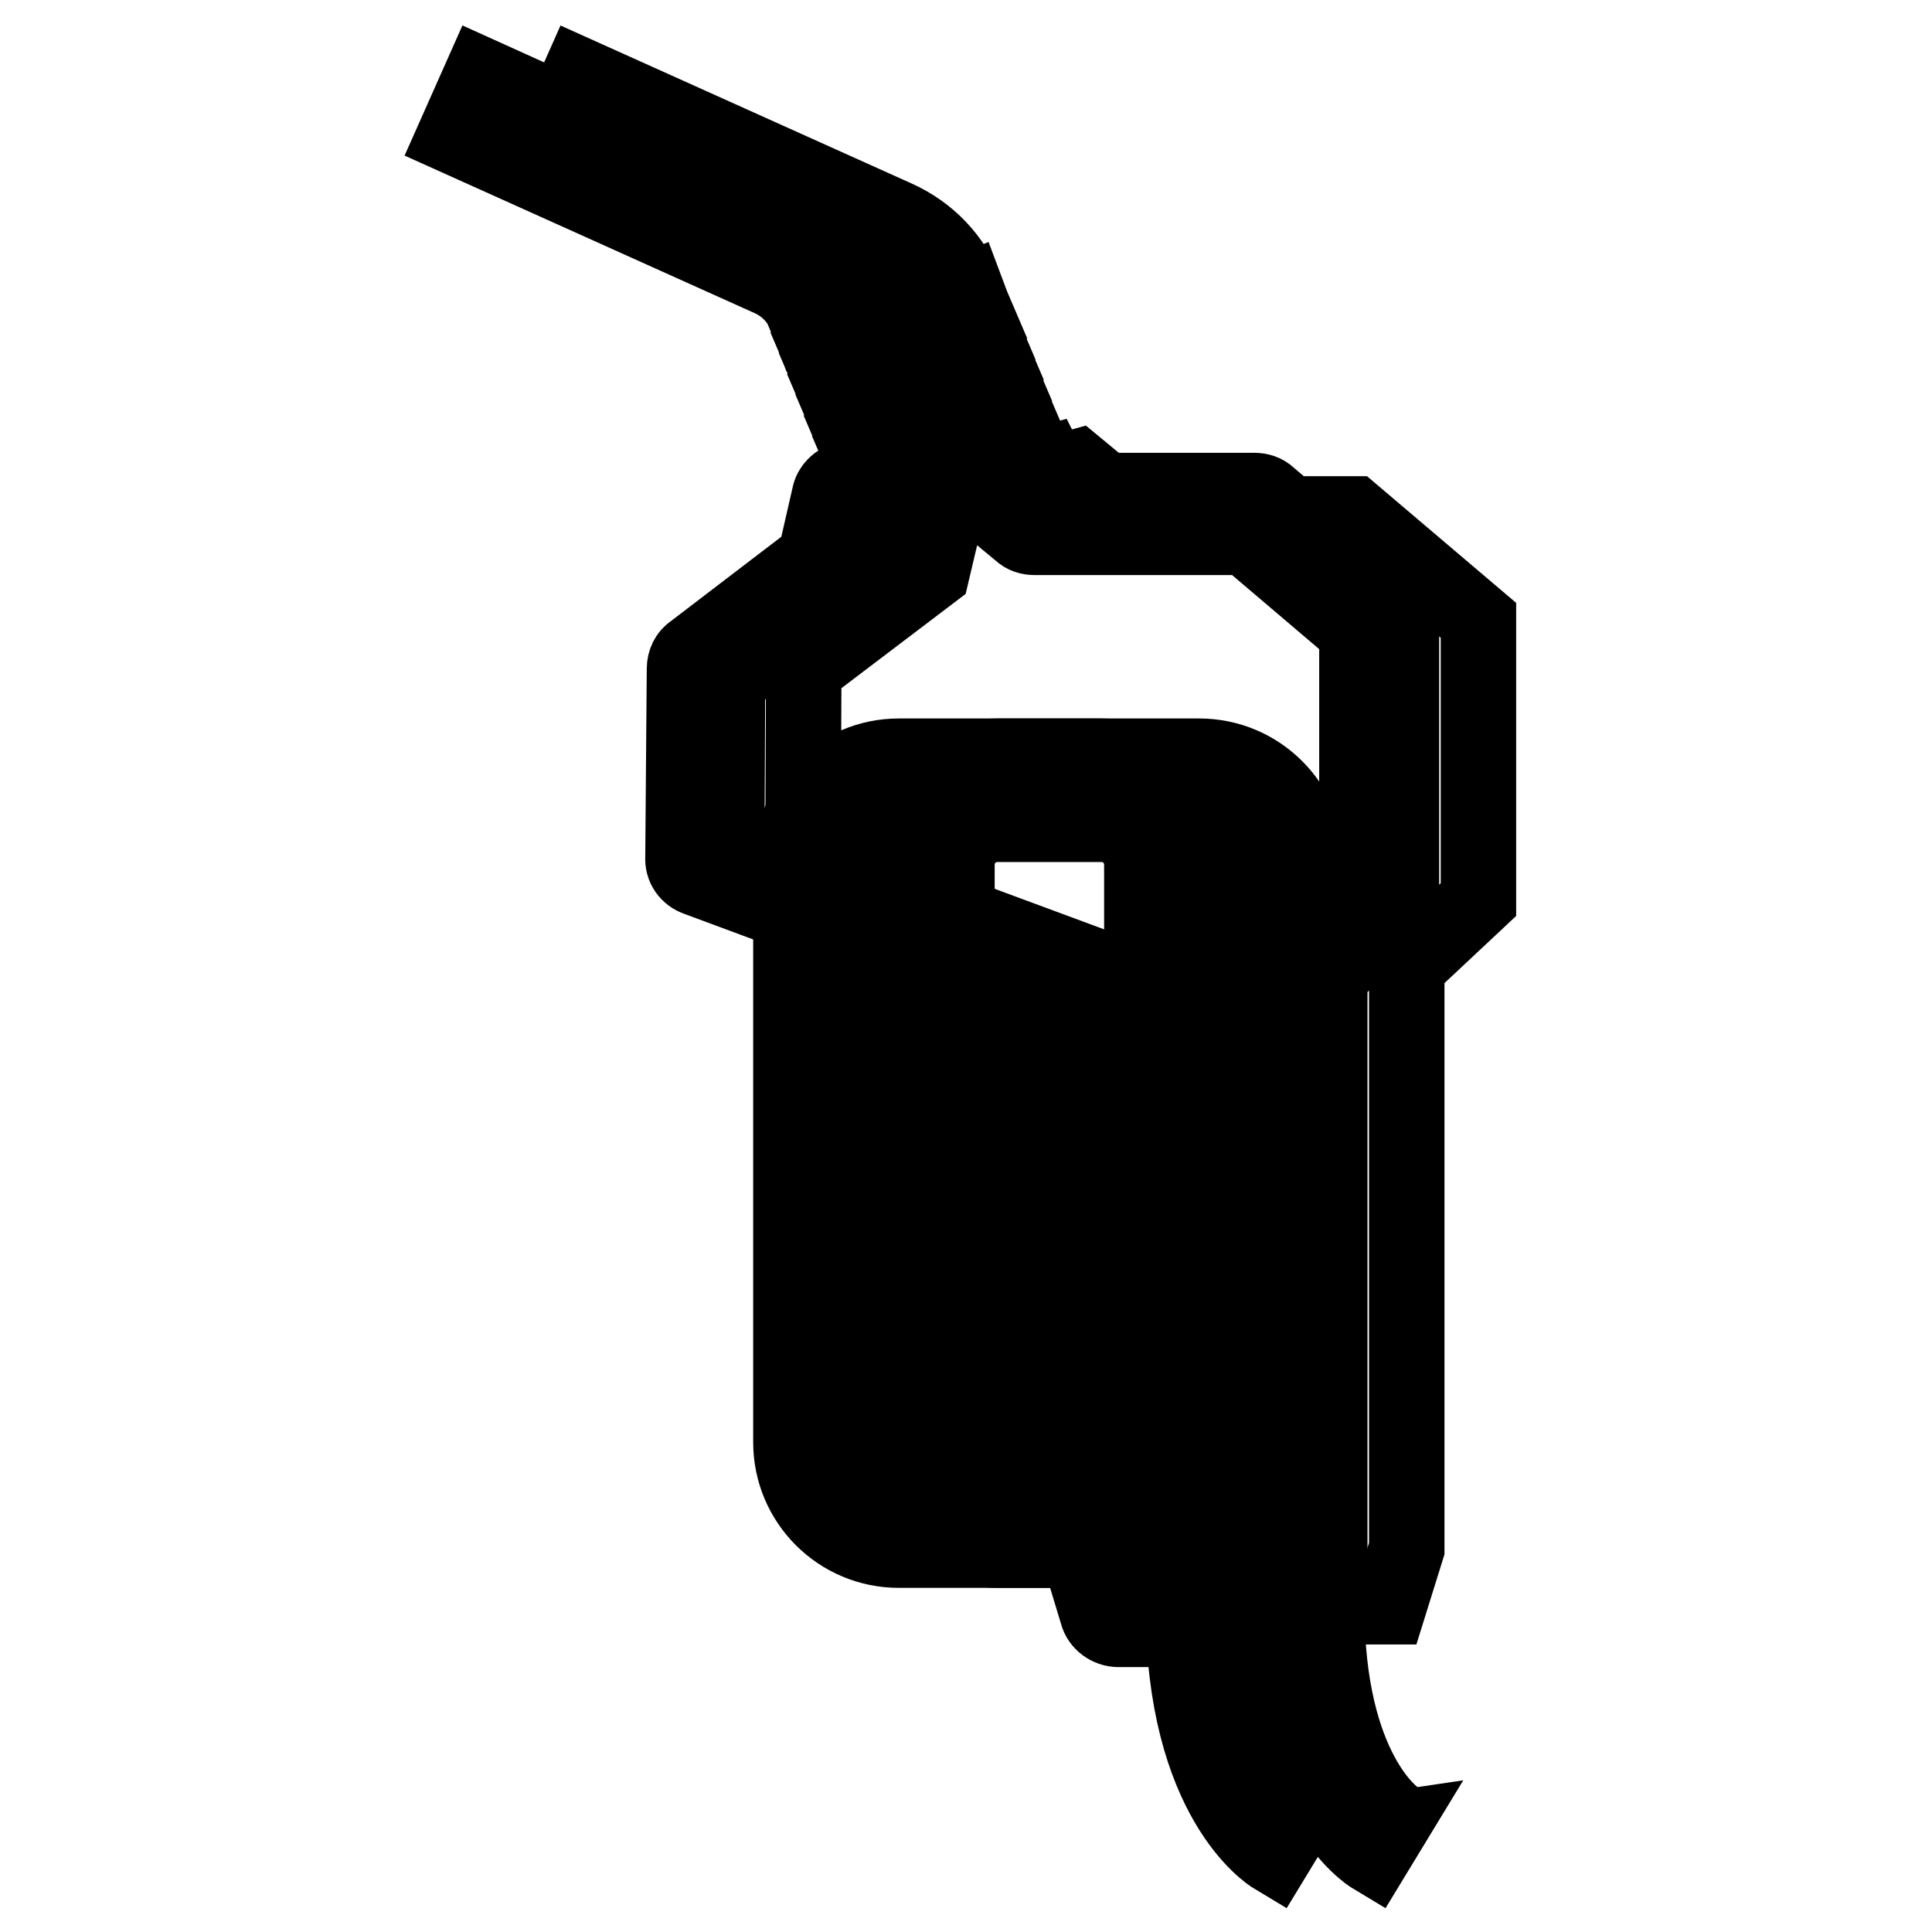
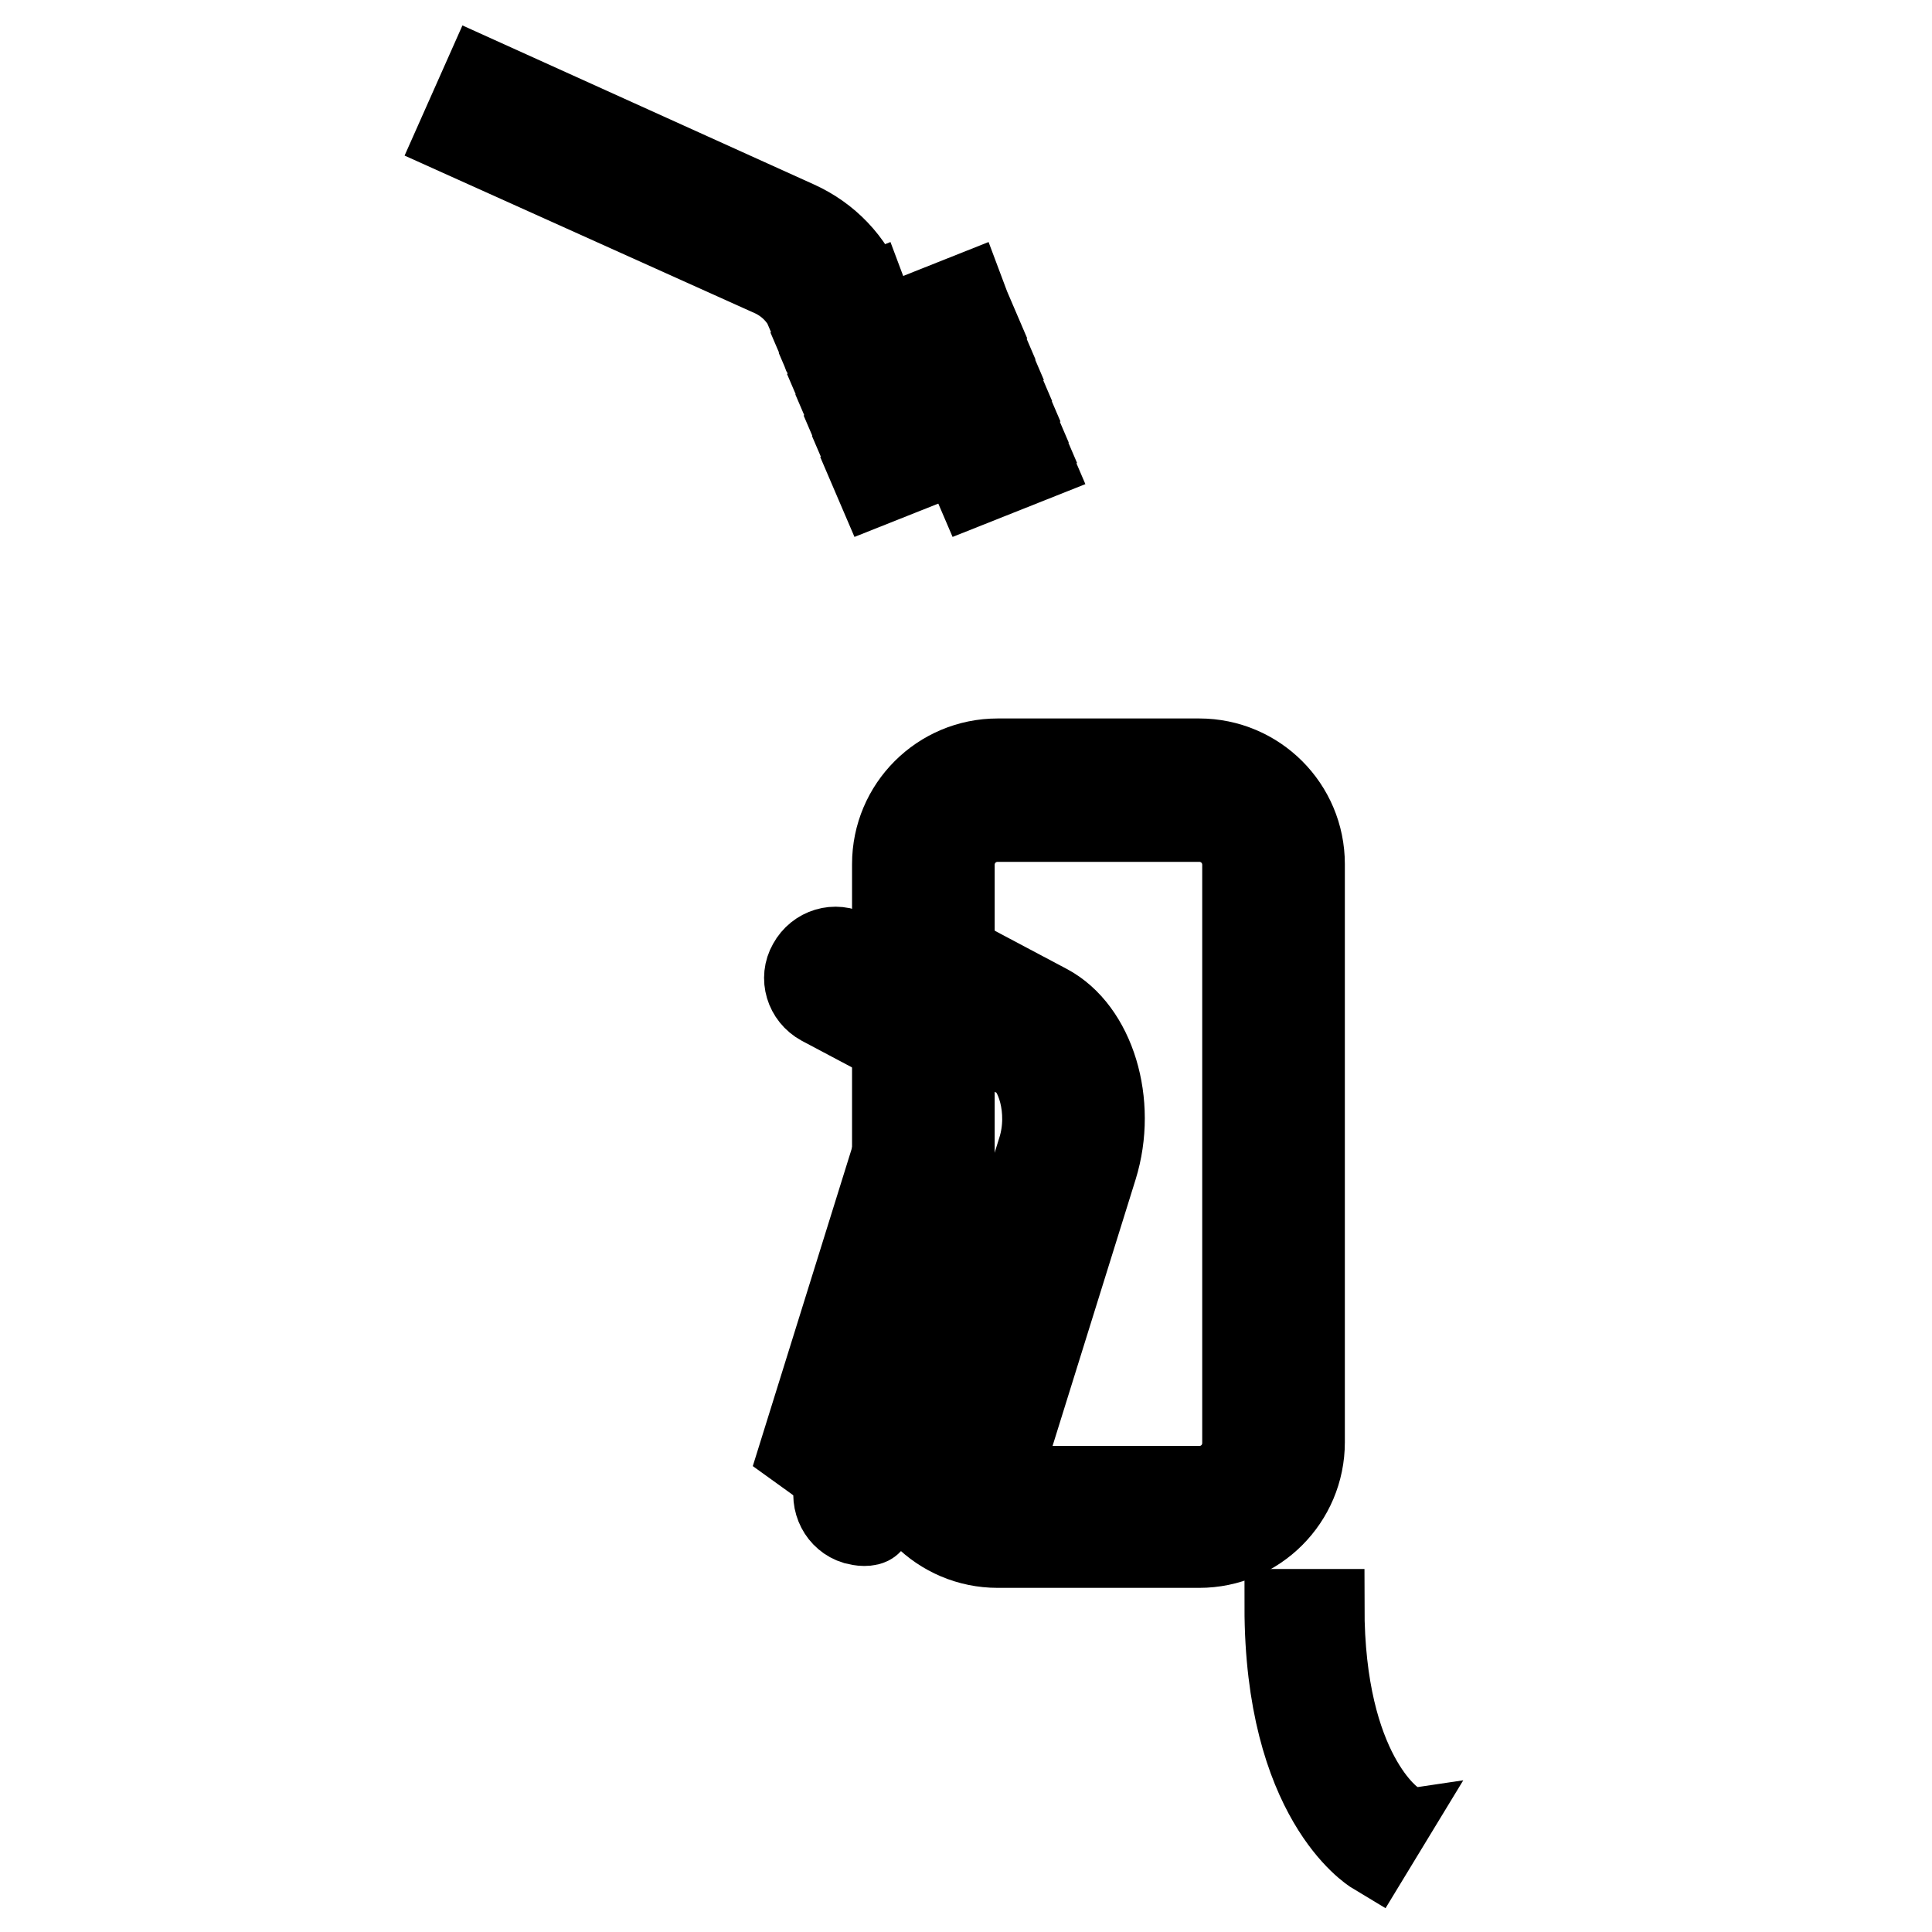
<svg xmlns="http://www.w3.org/2000/svg" version="1.1" x="0px" y="0px" viewBox="0 0 256 256" enable-background="new 0 0 256 256" xml:space="preserve">
  <g>
-     <path stroke-width="10" fill-opacity="0" stroke="#000000" d="M184,212.9h-22.7l-2.3-7.6l0.6-71.9l-53.2-19.7l0.1-25l17-12.9l2.2-9.3l2.6-0.7l0.2-1.6l10.2-2.8l0.7,1.4 l3.3-0.9l7.5,6.2h29.1l16.6,14.1v37l-9.5,8.9v77.1L184,212.9z M119.8,41.9c-0.9-2.2-2.5-3.9-4.6-4.9l-42-18.9l3.6-8.1l42,18.9 c4.2,1.9,7.5,5.3,9.2,9.7L119.8,41.9z" />
    <path stroke-width="10" fill-opacity="0" stroke="#000000" d="M128.9,64.7l-0.6-1.4l8.3-3.3l0.6,1.4L128.9,64.7z M127.8,61.9l-0.6-1.4l8.3-3.3l0.6,1.4L127.8,61.9z  M126.7,59.2l-0.6-1.4l8.3-3.3l0.6,1.4L126.7,59.2z M125.6,56.4l-0.6-1.4l8.3-3.3l0.6,1.4L125.6,56.4z M124.5,53.7l-0.6-1.4 l8.3-3.3l0.6,1.4L124.5,53.7z M123.4,50.9l-0.6-1.4l8.3-3.3l0.6,1.4L123.4,50.9z M122.3,48.2l-0.6-1.4l8.3-3.3l0.6,1.4L122.3,48.2z  M121.2,45.4l-0.6-1.4l8.3-3.3l0.6,1.4L121.2,45.4z M120.1,42.7l-0.3-0.8l8.3-3.3l0.3,0.8L120.1,42.7z M158.9,205.4h-26.7 c-7.9,0-14.3-6.4-14.3-14.3v-76.6c0-7.9,6.4-14.3,14.3-14.3h26.7c7.9,0,14.3,6.4,14.3,14.3v76.6C173.2,199,166.8,205.4,158.9,205.4 z M132.2,109.2c-3,0-5.4,2.4-5.4,5.4v76.6c0,3,2.4,5.4,5.4,5.4h26.7c3,0,5.4-2.4,5.4-5.4v-76.6c0-3-2.4-5.4-5.4-5.4H132.2z" />
    <path stroke-width="10" fill-opacity="0" stroke="#000000" d="M131.8,199.4l-8.5-2.6l13.9-44.6c1.6-5.1-0.3-10.5-2.4-11.6l-13.2-7l4.2-7.8l13.2,7 c6.4,3.4,9.4,13.3,6.7,22L131.8,199.4z M181.9,246c-0.5-0.3-12-7.5-12-33.1h5.9c0,21.9,9.1,28,9.2,28l0,0L181.9,246L181.9,246z" />
    <path stroke-width="10" fill-opacity="0" stroke="#000000" d="M106.8,41.9c-0.9-2.2-2.5-3.9-4.6-4.9l-42-18.9l3.6-8.1l42,19c4.2,1.9,7.5,5.3,9.2,9.7L106.8,41.9z  M115.9,64.7l-0.6-1.4l8.3-3.3l0.6,1.4L115.9,64.7z M114.8,61.9l-0.6-1.4l8.3-3.3l0.6,1.4L114.8,61.9z M113.7,59.2l-0.6-1.4 l8.3-3.3l0.6,1.4L113.7,59.2z M112.6,56.4L112,55l8.3-3.3l0.6,1.4L112.6,56.4z M111.5,53.7l-0.6-1.4l8.3-3.3l0.6,1.4L111.5,53.7z  M110.4,50.9l-0.6-1.4l8.3-3.3l0.6,1.4L110.4,50.9z M109.3,48.2l-0.6-1.4l8.3-3.3l0.6,1.4L109.3,48.2z M108.2,45.4l-0.6-1.4 l8.3-3.3l0.6,1.4L108.2,45.4z M107.1,42.7l-0.3-0.8l8.3-3.3l0.3,0.8L107.1,42.7z" />
-     <path stroke-width="10" fill-opacity="0" stroke="#000000" d="M145.8,205.4h-26.7c-7.9,0-14.3-6.4-14.3-14.3v-76.6c0-7.9,6.4-14.3,14.3-14.3h26.7 c7.9,0,14.3,6.4,14.3,14.3v76.6C160.1,199,153.7,205.4,145.8,205.4z M119.2,109.2c-3,0-5.4,2.4-5.4,5.4v76.6c0,3,2.4,5.4,5.4,5.4 h26.7c3,0,5.4-2.4,5.4-5.4v-76.6c0-3-2.4-5.4-5.4-5.4H119.2z" />
-     <path stroke-width="10" fill-opacity="0" stroke="#000000" d="M114.5,202.5c-0.4,0-0.9-0.1-1.3-0.2c-2.3-0.7-3.6-3.2-2.9-5.6l13.9-44.6c1.6-5.1-0.3-10.5-2.4-11.6 l-13.2-7c-2.2-1.2-3-3.9-1.8-6c1.2-2.2,3.9-3,6-1.8l13.2,7c6.4,3.4,9.4,13.3,6.7,22l-13.9,44.6 C118.2,201.3,116.4,202.5,114.5,202.5z" />
-     <path stroke-width="10" fill-opacity="0" stroke="#000000" d="M168.8,246c-0.5-0.3-12-7.5-12-33.1h5.9c0,21.9,9.1,28,9.2,28l0,0L168.8,246L168.8,246z" />
-     <path stroke-width="10" fill-opacity="0" stroke="#000000" d="M170.9,212.9h-22.7l-2.3-7.6l0.6-71.9l-53.2-19.7l0.2-25l17-12.9l2.2-9.3l2.7-0.7l0.2-1.6l10.2-2.8l0.7,1.4 l3.2-0.9l7.5,6.2h29.1l16.6,14.1v37l-9.6,8.9v77.1L170.9,212.9z" />
-     <path stroke-width="10" fill-opacity="0" stroke="#000000" d="M170.9,215.9h-22.7c-1.3,0-2.5-0.9-2.8-2.1l-2.3-7.6c-0.1-0.3-0.1-0.6-0.1-0.9l0.6-69.9l-51.2-19 c-1.2-0.4-2-1.5-1.9-2.8l0.2-25c0-0.9,0.4-1.8,1.2-2.3l16.1-12.3l1.9-8.3c0.2-1.1,1.1-1.9,2.1-2.2l0.7-0.2c0.3-1,1.1-1.8,2.1-2.1 l10.2-2.8c1.1-0.3,2.2,0.1,2.9,0.8l1-0.3c0.9-0.2,1.9,0,2.6,0.6l6.7,5.5h28c0.7,0,1.4,0.2,1.9,0.7l16.6,14.1c0.7,0.6,1,1.4,1,2.3 v36.9c0,0.8-0.4,1.6-0.9,2.2l-8.6,8.1v75.9c0,0.3-0.1,0.6-0.1,0.9l-2.4,7.6C173.4,215,172.2,215.9,170.9,215.9L170.9,215.9z  M150.4,210h18.3l1.6-5v-76.7c0-0.8,0.4-1.6,0.9-2.2l8.6-8V83.7l-14.7-12.5h-28c-0.7,0-1.4-0.2-1.9-0.7l-6.4-5.3l-1.8,0.5 c-1.1,0.3-2.2-0.1-2.9-0.8l-6.1,1.7c-0.3,1-1.1,1.8-2.1,2.1l-0.9,0.2l-1.7,7.6c-0.1,0.7-0.5,1.3-1.1,1.7L96.4,90.2l-0.1,21.5 l51.2,19c1.2,0.4,2,1.5,1.9,2.8l-0.6,71.5L150.4,210L150.4,210z" />
+     <path stroke-width="10" fill-opacity="0" stroke="#000000" d="M114.5,202.5c-0.4,0-0.9-0.1-1.3-0.2c-2.3-0.7-3.6-3.2-2.9-5.6l13.9-44.6c1.6-5.1-0.3-10.5-2.4-11.6 l-13.2-7c-2.2-1.2-3-3.9-1.8-6c1.2-2.2,3.9-3,6-1.8c6.4,3.4,9.4,13.3,6.7,22l-13.9,44.6 C118.2,201.3,116.4,202.5,114.5,202.5z" />
  </g>
</svg>